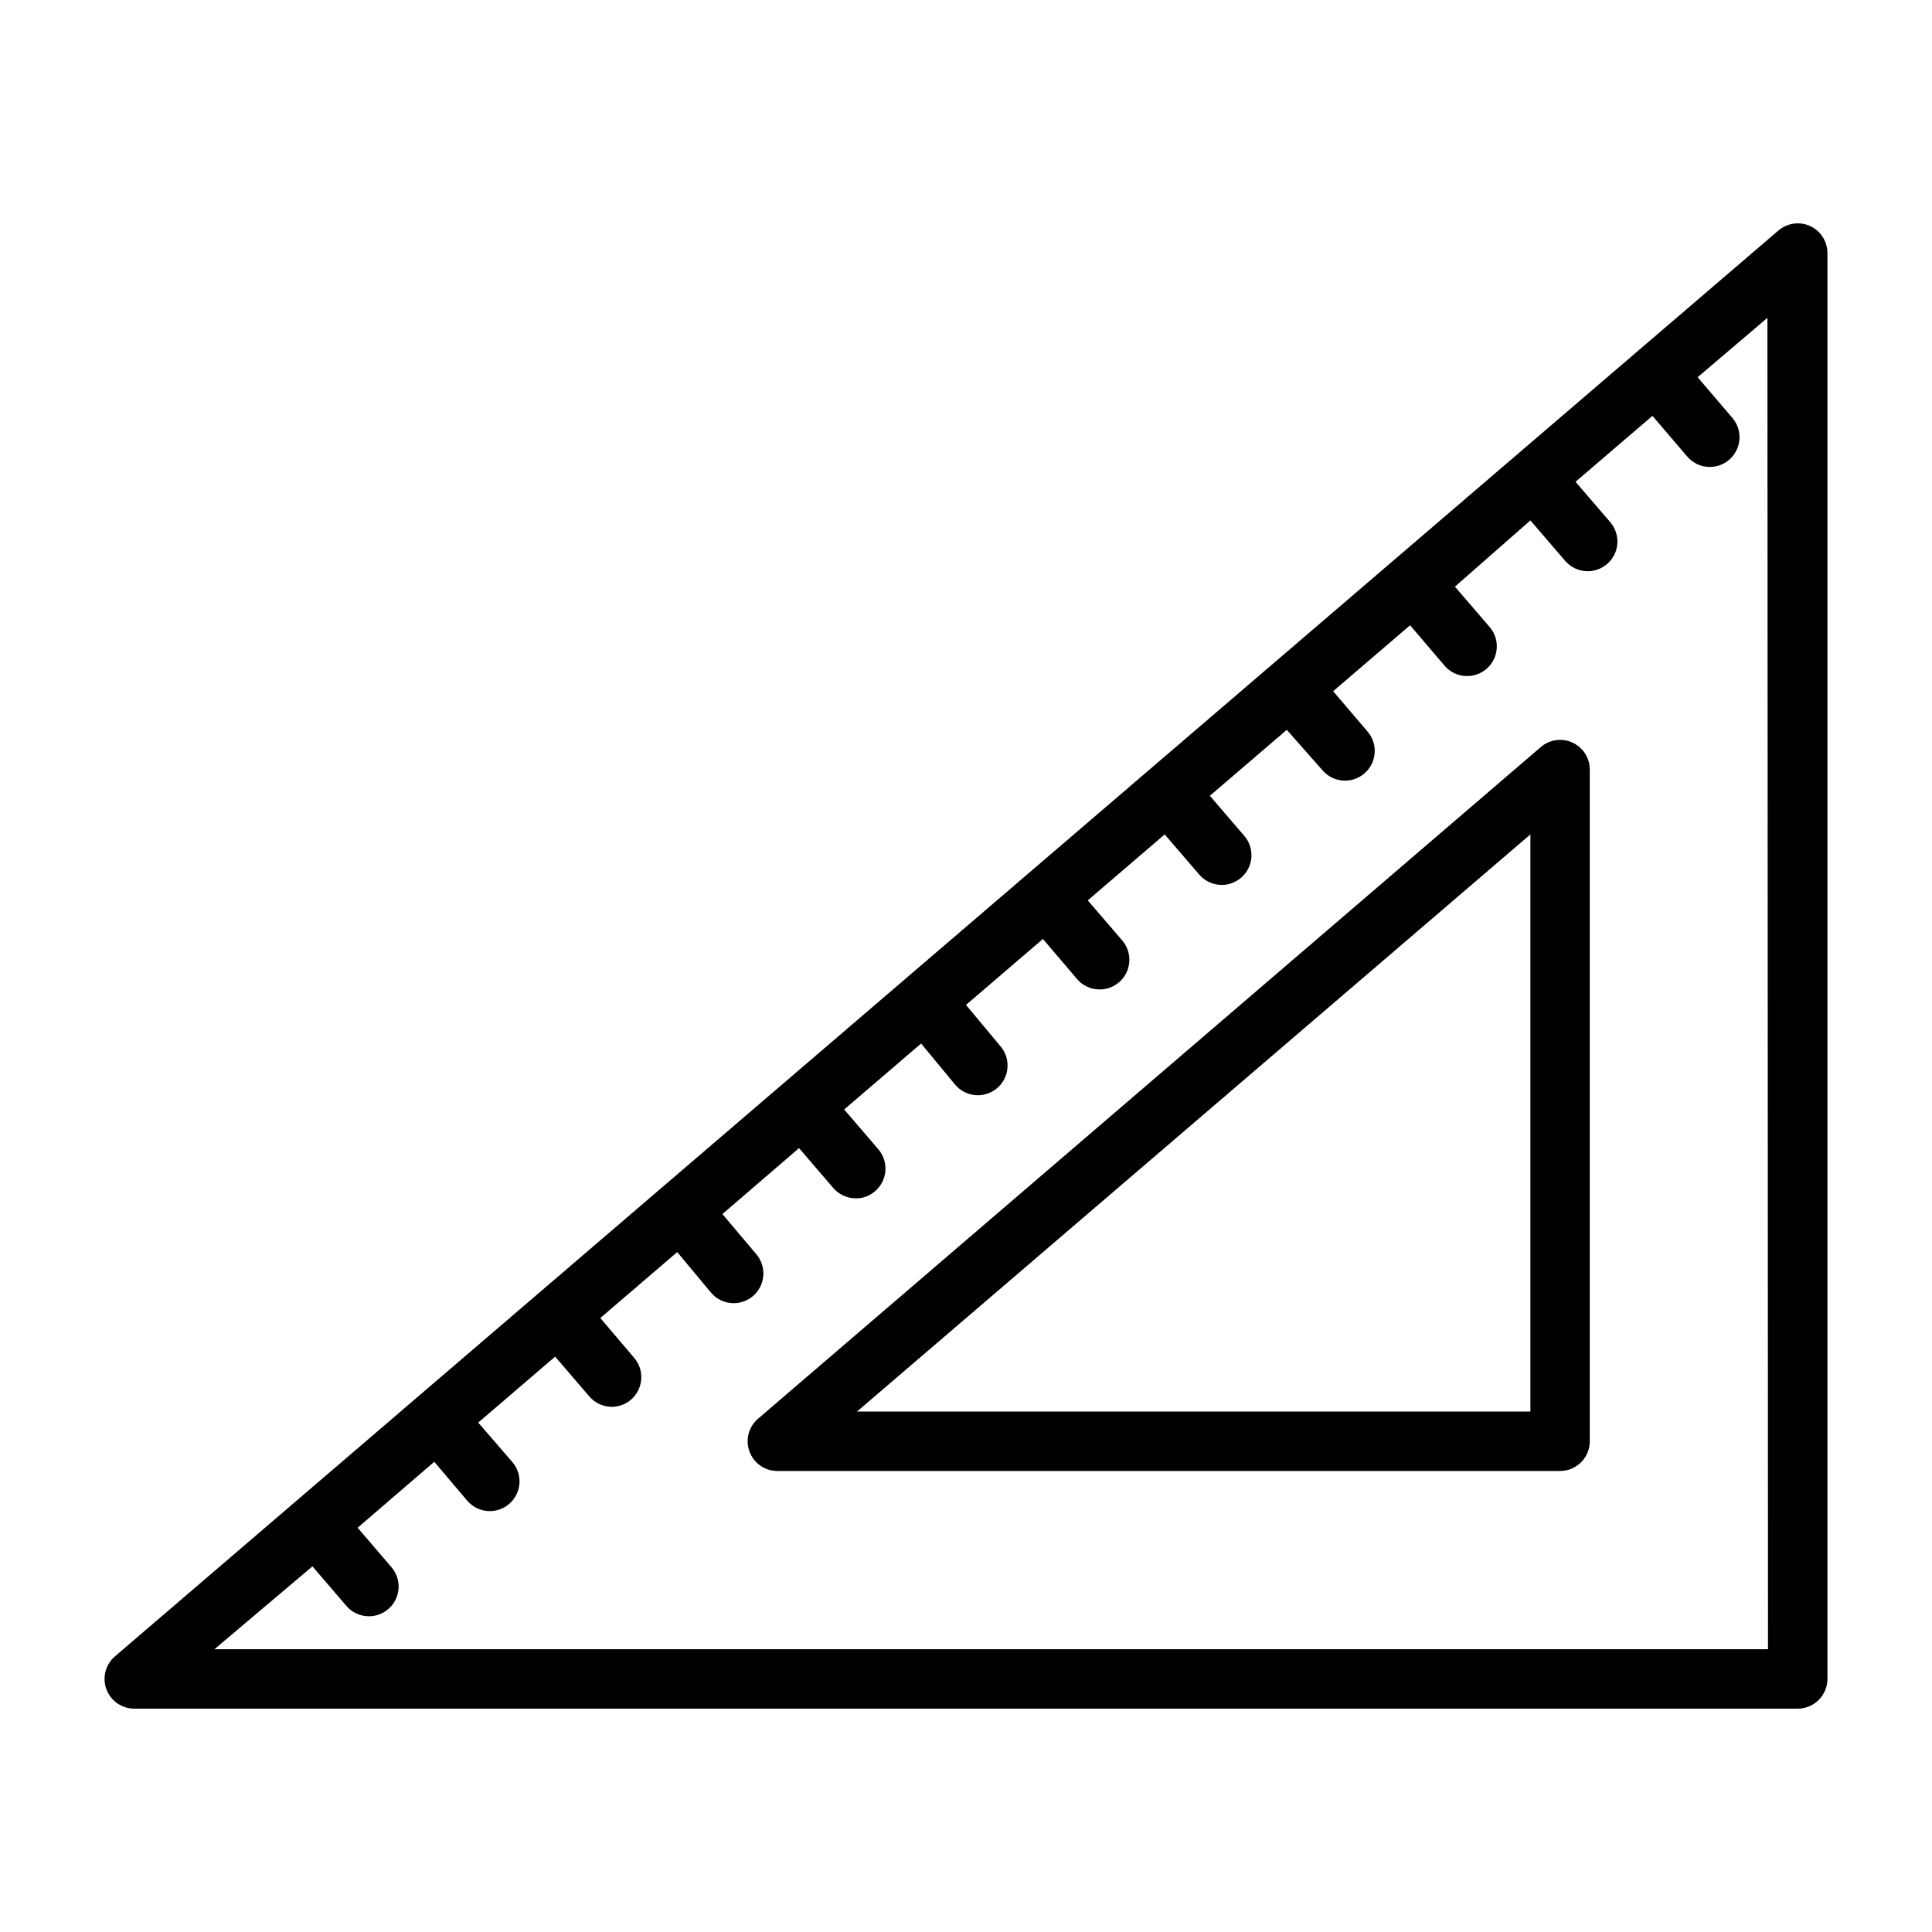
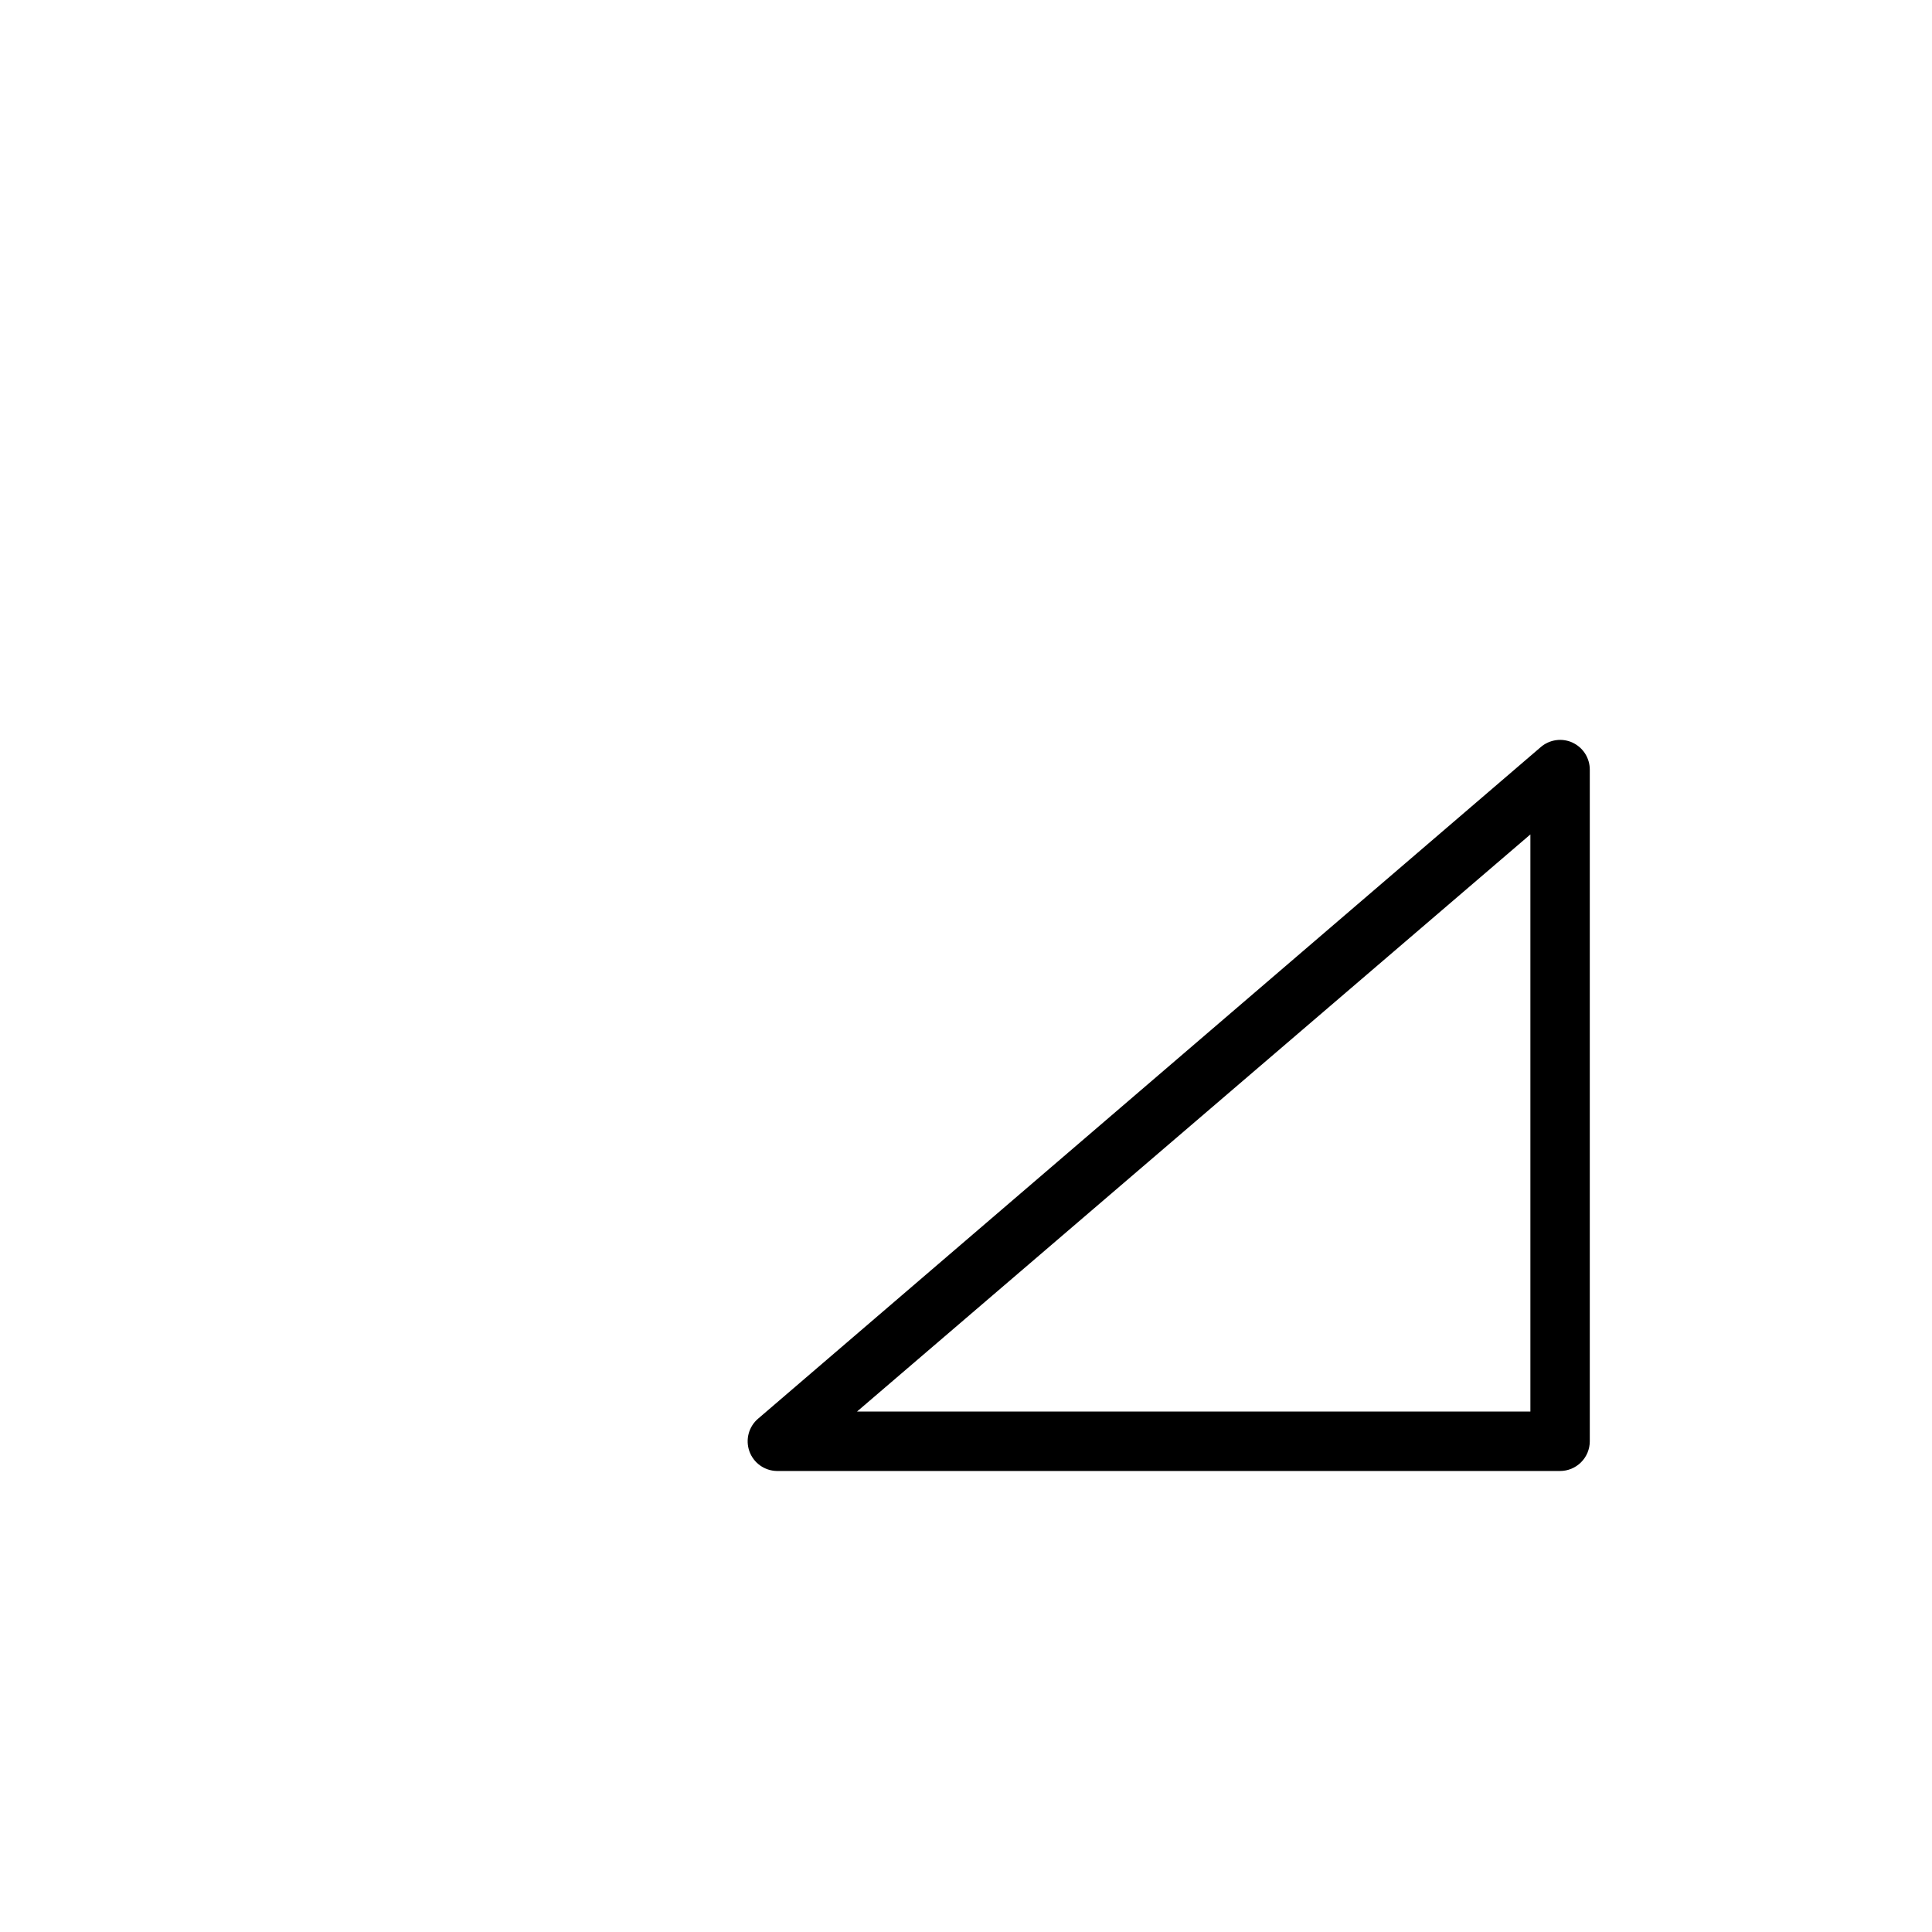
<svg xmlns="http://www.w3.org/2000/svg" fill="#000000" width="800px" height="800px" version="1.1" viewBox="144 144 512 512">
  <g>
-     <path d="m623.72 203.91c-2.797-1.289-6.09-0.824-8.426 1.18l-440.83 377.86v0.004c-2.504 2.141-3.41 5.617-2.269 8.711 1.145 3.09 4.09 5.144 7.387 5.144h440.83c2.09 0 4.09-0.832 5.566-2.309 1.477-1.477 2.309-3.477 2.309-5.566v-377.86c0.004-3.074-1.777-5.871-4.566-7.164zm-11.18 377.15h-411.71l25.977-21.961 8.973 10.469h0.004c1.496 1.75 3.68 2.754 5.981 2.754 3.074 0 5.867-1.785 7.152-4.578 1.285-2.789 0.828-6.074-1.168-8.41l-8.973-10.469 20.309-17.477 8.738 10.312c1.355 1.586 3.289 2.57 5.371 2.731 2.078 0.164 4.141-0.508 5.727-1.863 1.586-1.359 2.57-3.289 2.734-5.371 0.16-2.082-0.512-4.144-1.867-5.731l-9.055-10.469 20.387-17.477 9.055 10.547c1.496 1.75 3.684 2.758 5.984 2.758 3.059-0.031 5.824-1.832 7.09-4.613 1.266-2.785 0.801-6.051-1.188-8.375l-8.973-10.547 20.387-17.477 8.977 10.781c1.496 1.75 3.68 2.758 5.981 2.758 1.879 0 3.691-0.672 5.117-1.891 1.59-1.355 2.57-3.289 2.734-5.371 0.16-2.082-0.512-4.141-1.867-5.731l-8.973-10.625 20.309-17.477 9.055 10.547c1.492 1.75 3.68 2.758 5.981 2.758 1.883 0.043 3.715-0.633 5.117-1.891 1.586-1.355 2.57-3.289 2.731-5.371 0.164-2.082-0.508-4.141-1.863-5.727l-9.055-10.551 20.387-17.477 9.055 10.945c2.828 3.301 7.797 3.691 11.102 0.863 3.301-2.824 3.691-7.793 0.863-11.098l-9.129-10.941 20.387-17.477 9.055 10.629v-0.004c2.824 3.305 7.793 3.691 11.098 0.867 3.305-2.824 3.691-7.797 0.867-11.098l-9.133-10.629 20.387-17.477 9.133 10.629c1.496 1.746 3.684 2.754 5.984 2.754 1.875 0 3.691-0.668 5.117-1.891 1.586-1.355 2.57-3.289 2.731-5.367 0.164-2.082-0.508-4.144-1.867-5.731l-9.133-10.629 20.387-17.477 9.449 10.707c2.828 3.305 7.797 3.691 11.102 0.867 3.305-2.828 3.691-7.797 0.867-11.102l-9.133-10.707 20.387-17.477 9.133 10.707v0.004c2.828 3.301 7.797 3.691 11.102 0.863 3.301-2.824 3.691-7.793 0.863-11.098l-9.211-10.707 19.996-17.555 9.211 10.707c1.496 1.746 3.68 2.754 5.984 2.754 1.875 0 3.688-0.668 5.113-1.891 1.59-1.355 2.57-3.285 2.734-5.367 0.16-2.082-0.508-4.144-1.867-5.731l-9.211-10.707 20.387-17.477 9.211 10.785h0.004c1.496 1.75 3.68 2.758 5.981 2.758 3.074 0 5.867-1.789 7.152-4.582 1.285-2.789 0.828-6.074-1.168-8.41l-9.211-10.785 18.5-15.742z" />
    <path d="m560.75 340.8c-2.797-1.289-6.09-0.824-8.426 1.18l-207.43 177.99c-2.484 2.121-3.398 5.559-2.297 8.637 1.102 3.078 3.988 5.152 7.258 5.219h207.58c2.09 0 4.09-0.832 5.566-2.309 1.477-1.477 2.309-3.477 2.309-5.566v-177.98c0.008-3.074-1.777-5.871-4.566-7.164zm-11.18 177.28h-178.46l178.46-152.95z" />
  </g>
</svg>